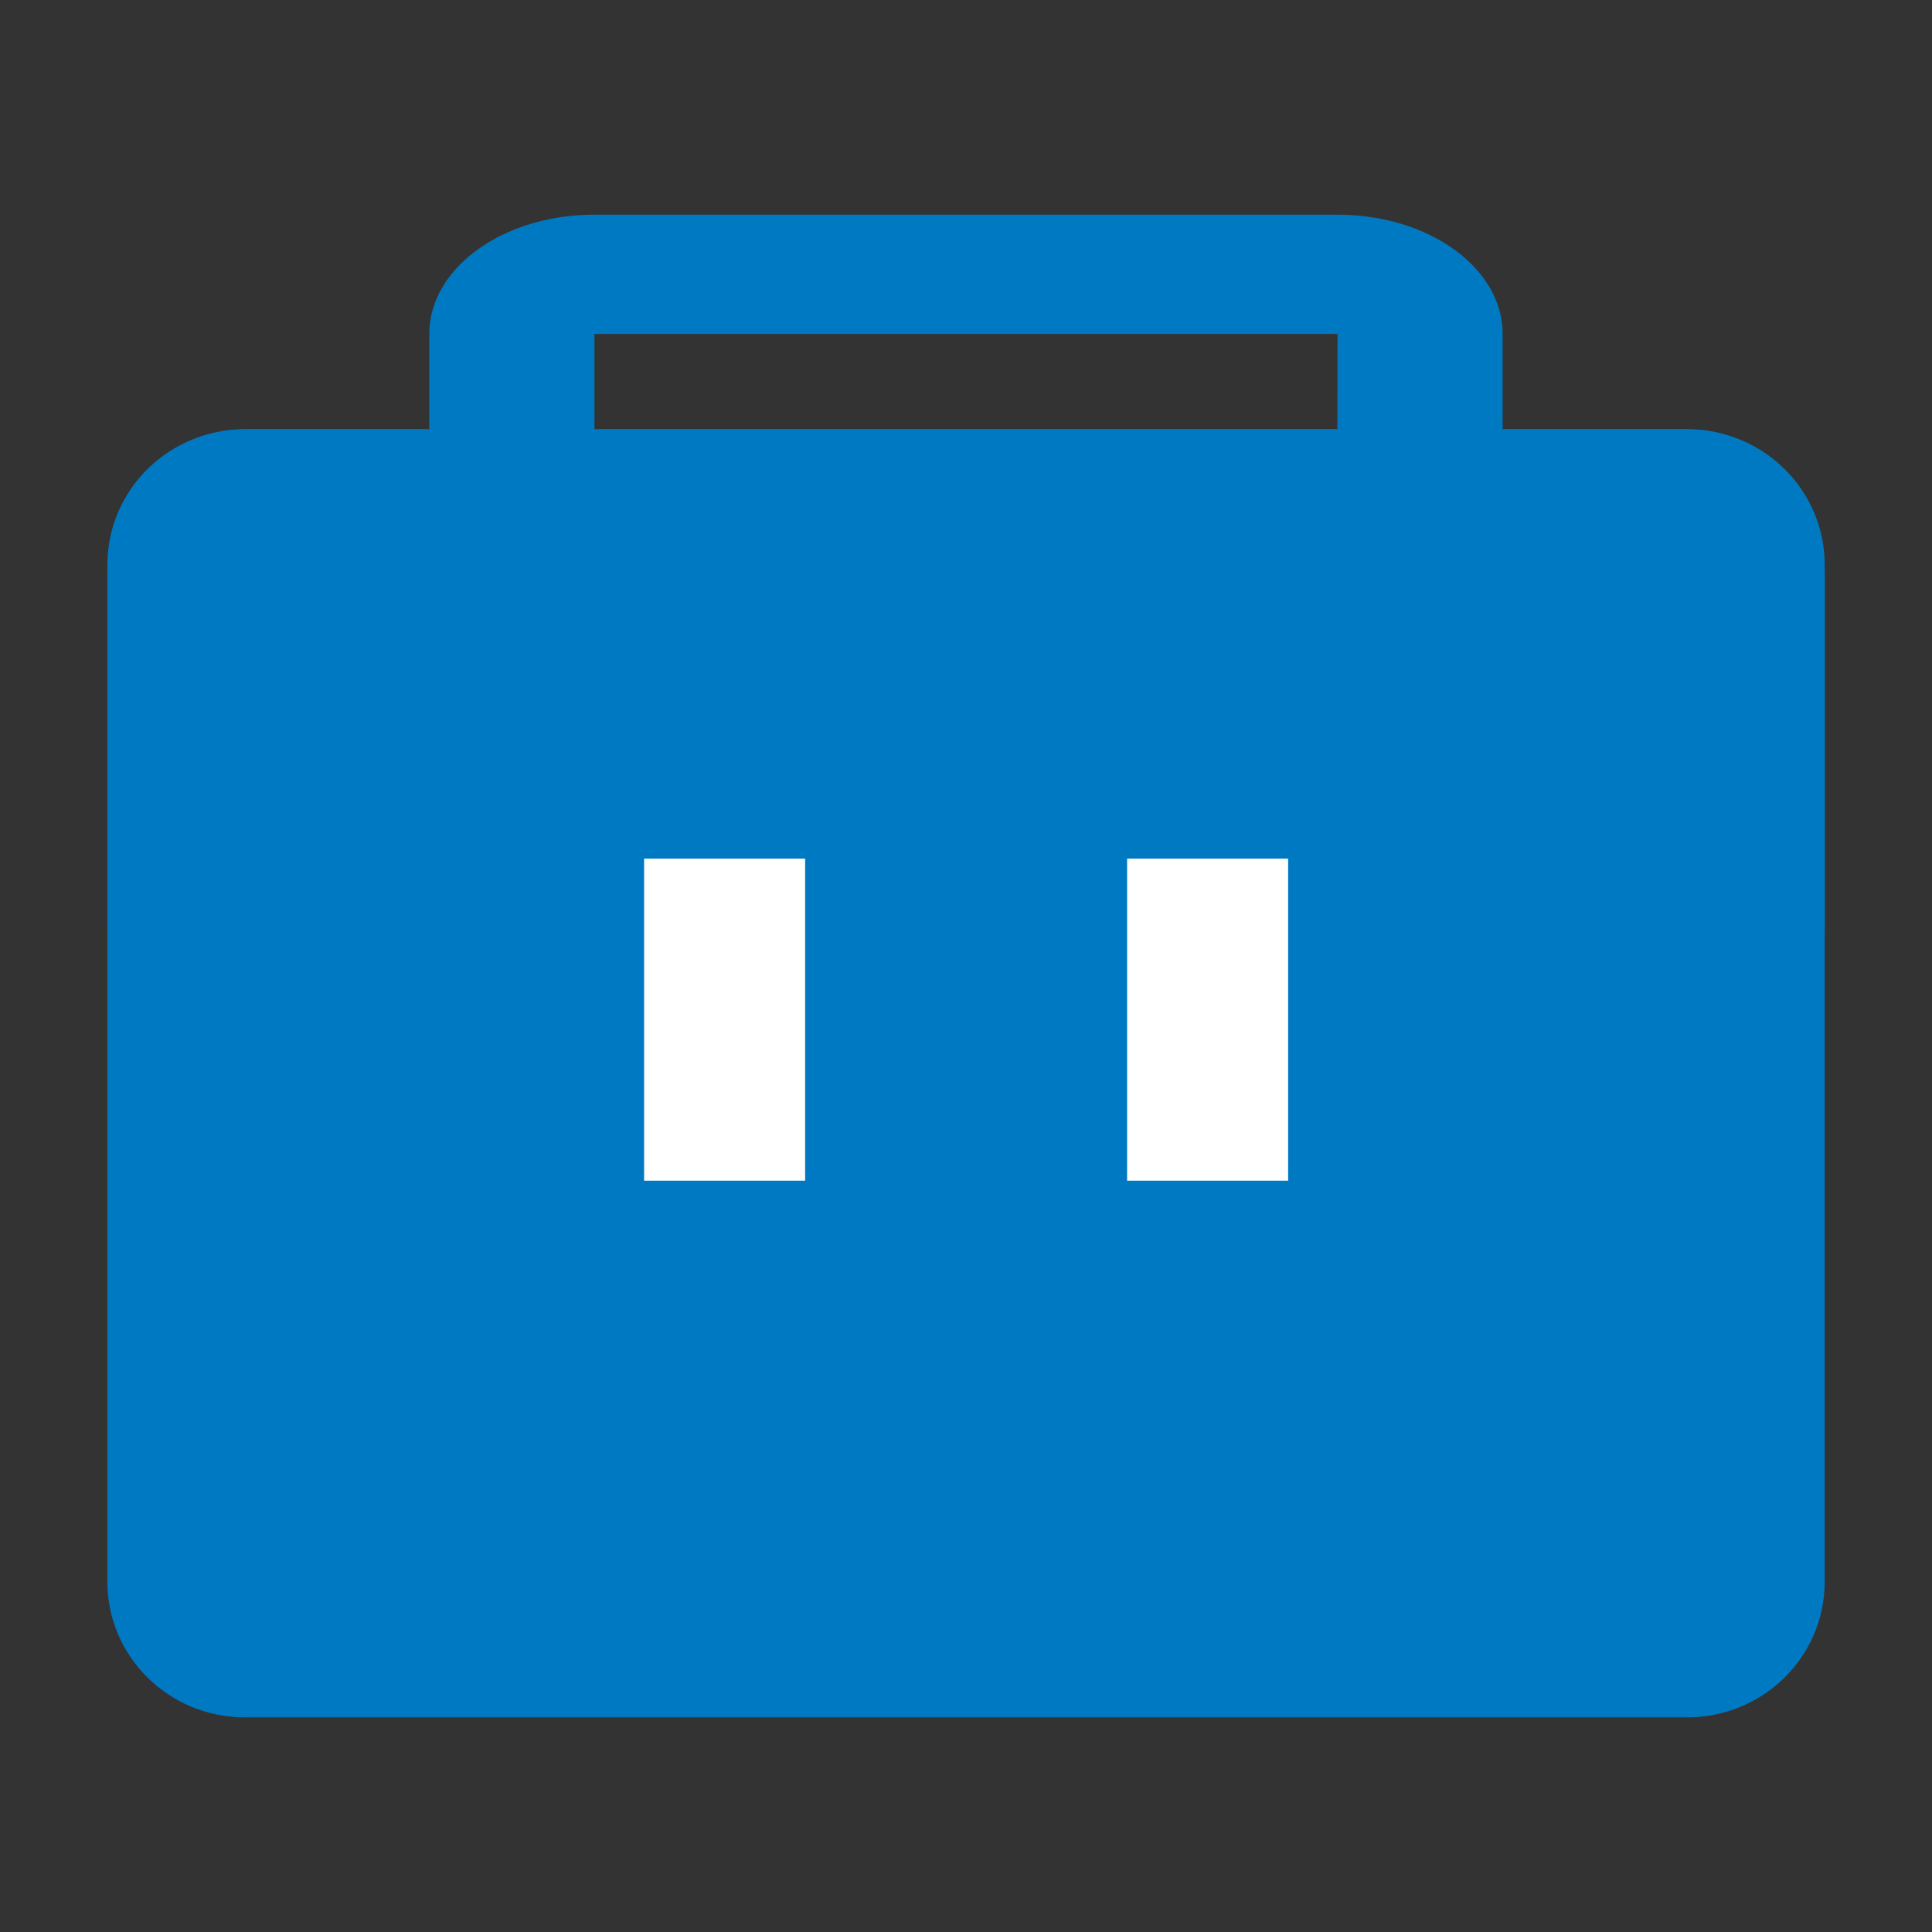
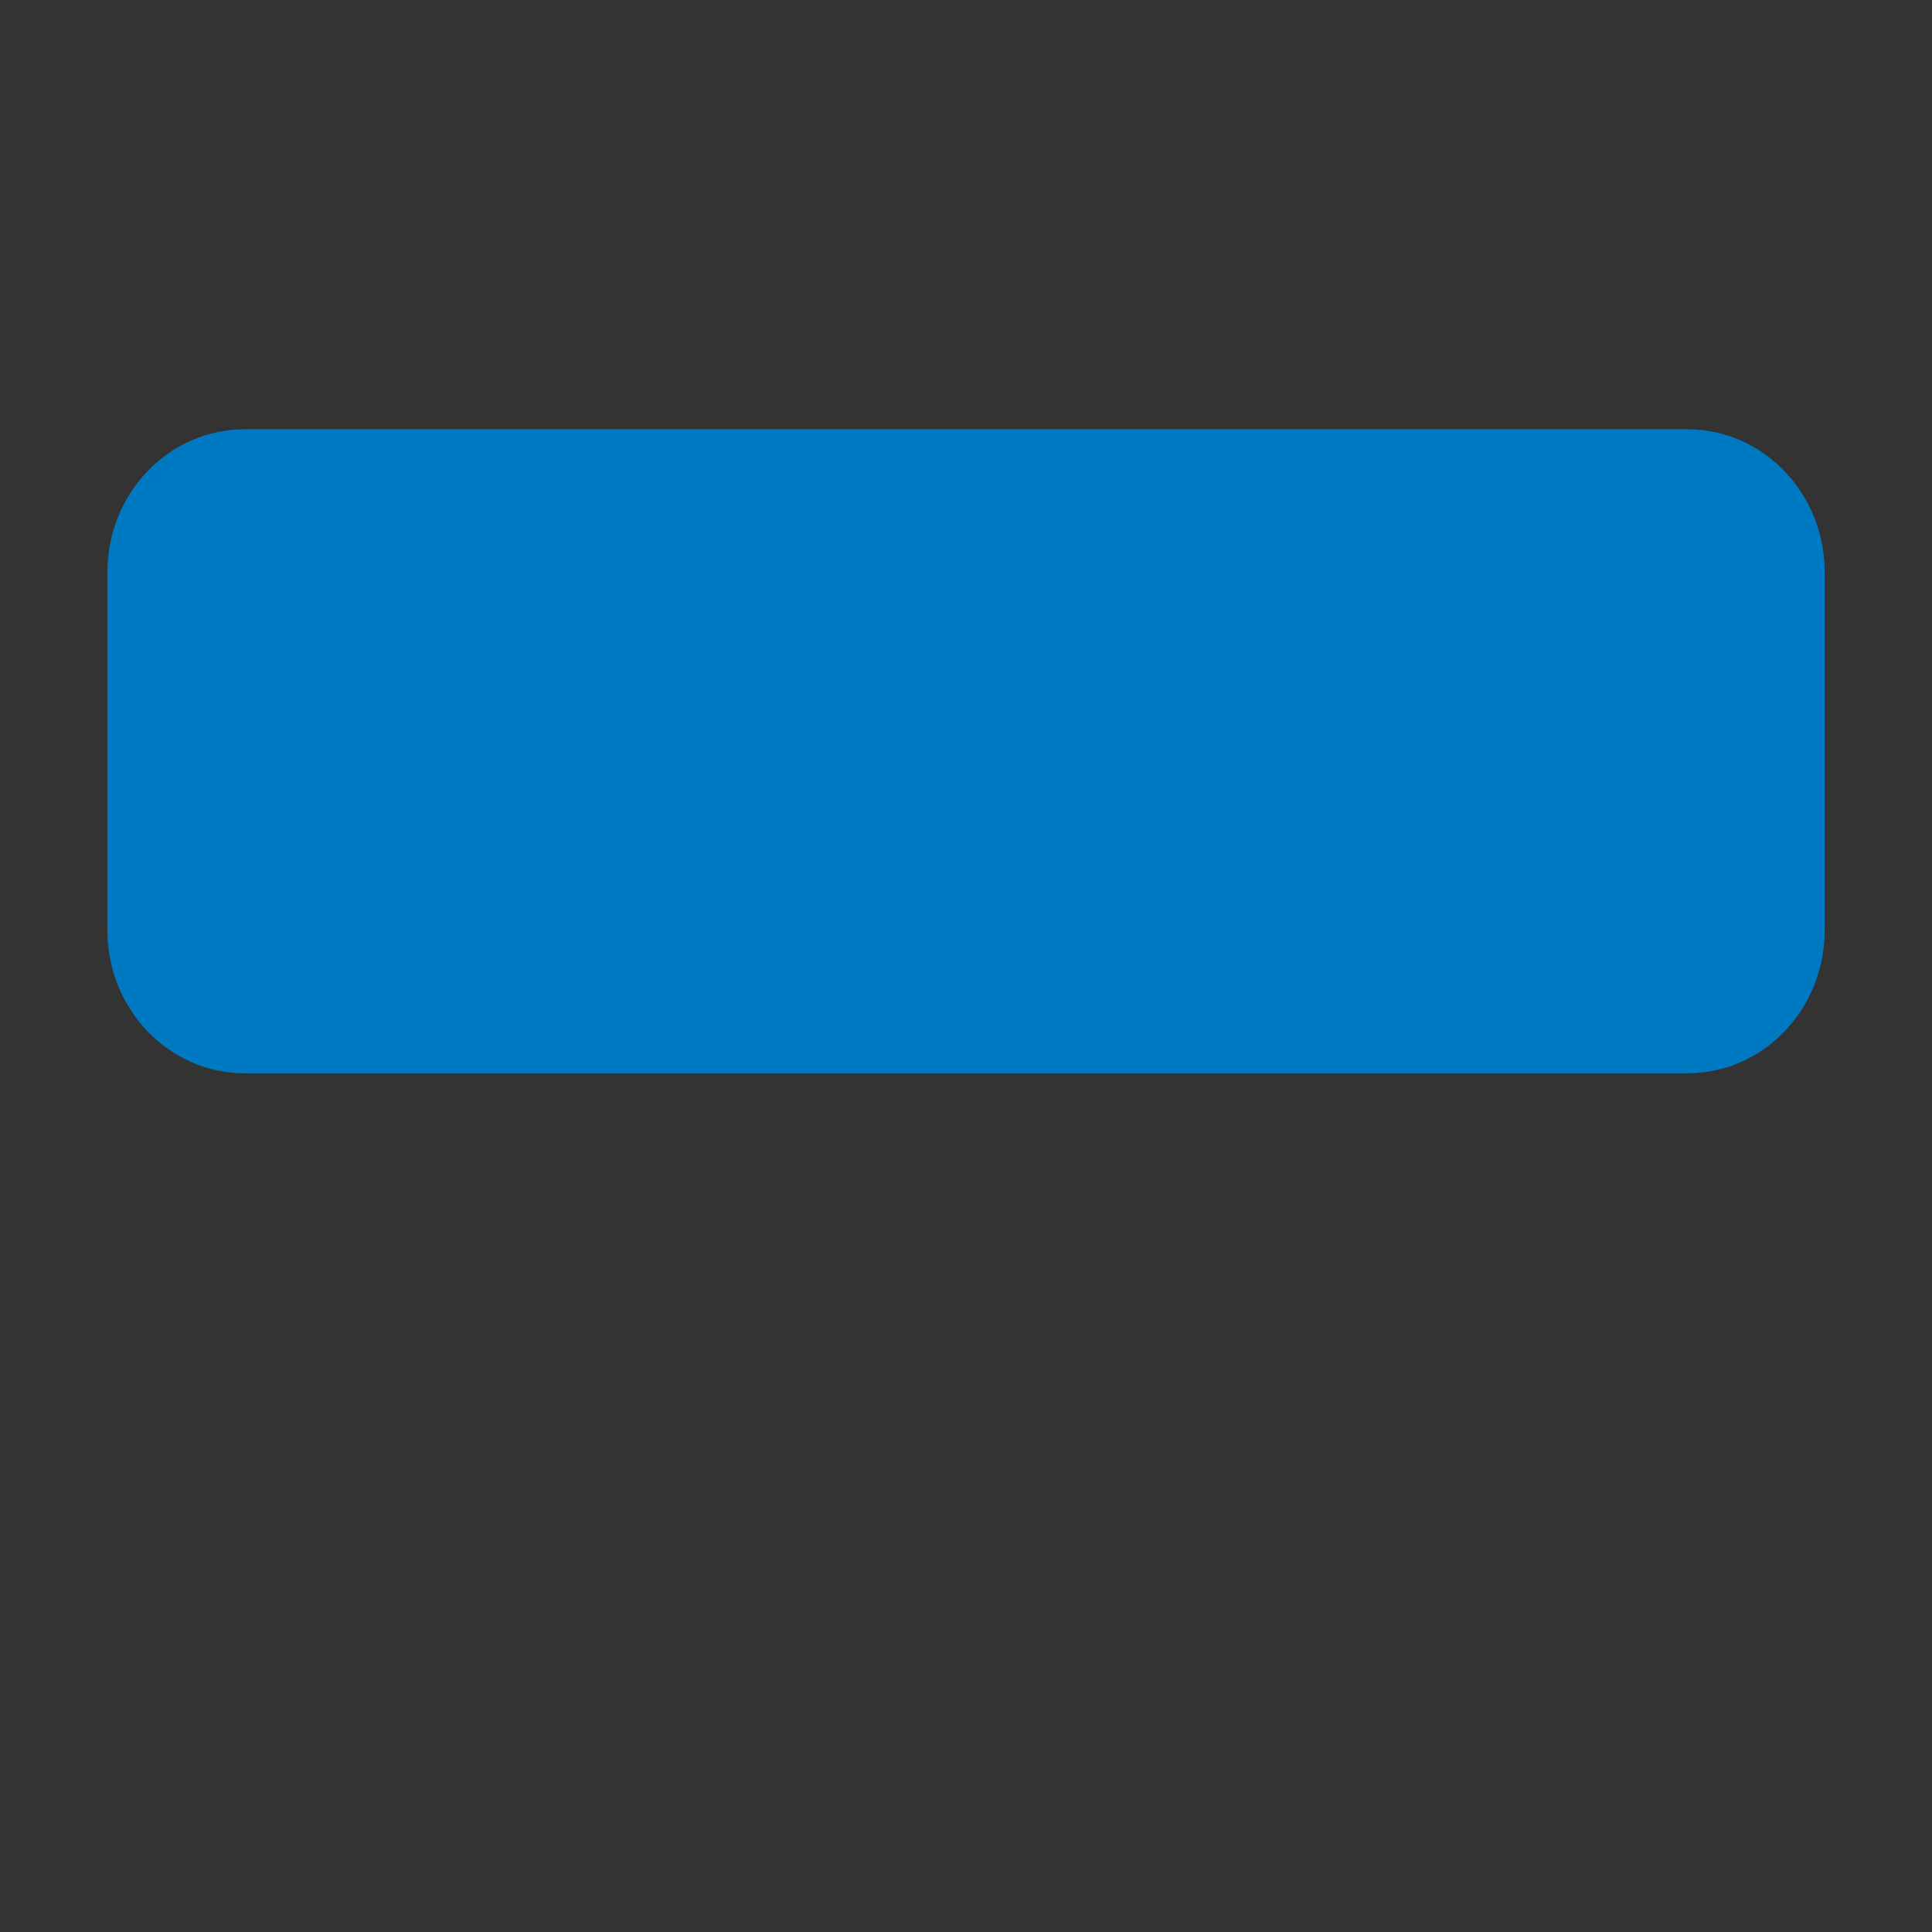
<svg xmlns="http://www.w3.org/2000/svg" width="26" height="26" viewBox="0 0 26 26" fill="none">
  <rect x="0" y="0" width="26" height="26" fill="#333333" stroke="none" />
-   <path d="M18 10.111H8C6.771 10.111 5.777 9.393 5.777 8.506V4.494C5.777 3.606 6.771 2.889 8 2.889H18C19.228 2.889 20.222 3.606 20.222 4.494V8.506C20.222 9.393 19.228 10.111 18 10.111ZM18 8.506V9.308V8.506ZM8 4.494V8.506H17.993L18 4.494H8Z" fill="#0079C3" />
-   <path d="M22.707 23.111H3.294C2.272 23.111 1.445 22.295 1.445 21.286V7.602C1.445 6.593 2.272 5.777 3.294 5.777H22.707C23.73 5.777 24.556 6.593 24.556 7.602V21.286C24.556 22.295 23.73 23.111 22.707 23.111Z" fill="#0079C3" />
  <path d="M22.707 14.444H3.294C2.272 14.444 1.445 13.583 1.445 12.518V7.703C1.445 6.639 2.272 5.777 3.294 5.777H22.707C23.73 5.777 24.556 6.639 24.556 7.703V12.518C24.556 13.583 23.73 14.444 22.707 14.444Z" fill="#0079C3" />
-   <path d="M8.668 11.555H10.835V15.889H8.668V11.555ZM15.168 11.555H17.335V15.889H15.168V11.555Z" fill="white" />
</svg>